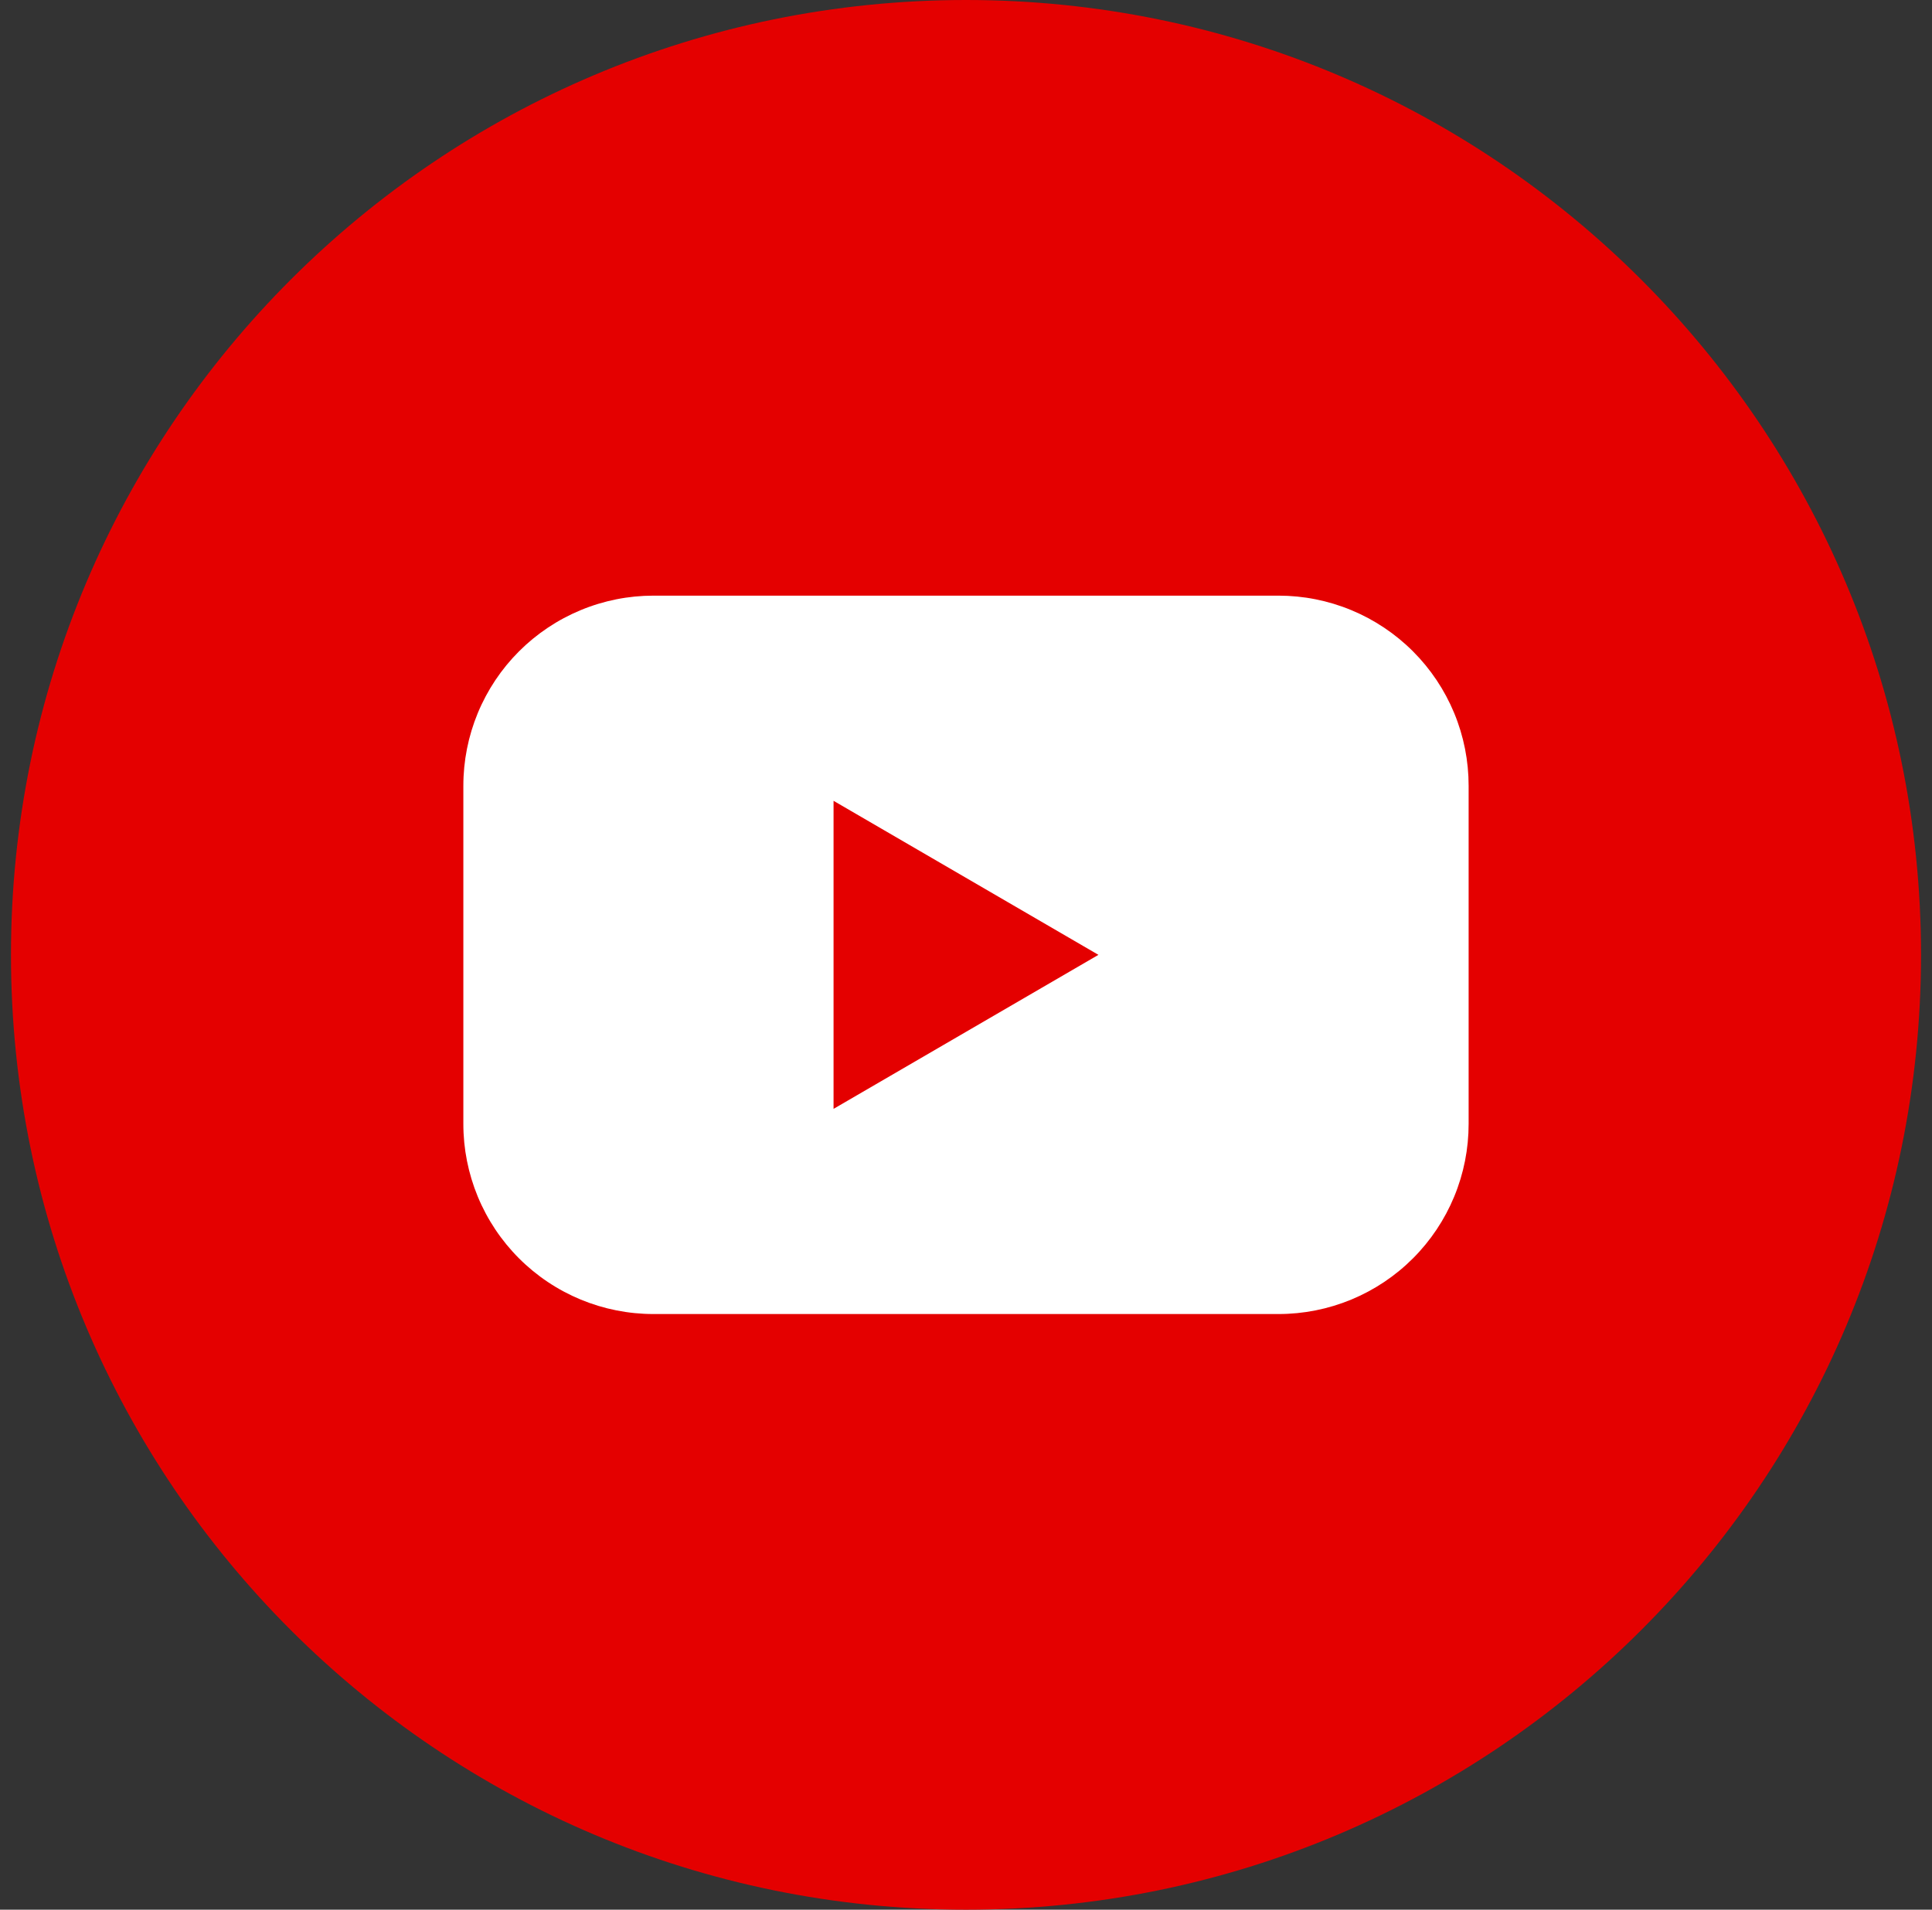
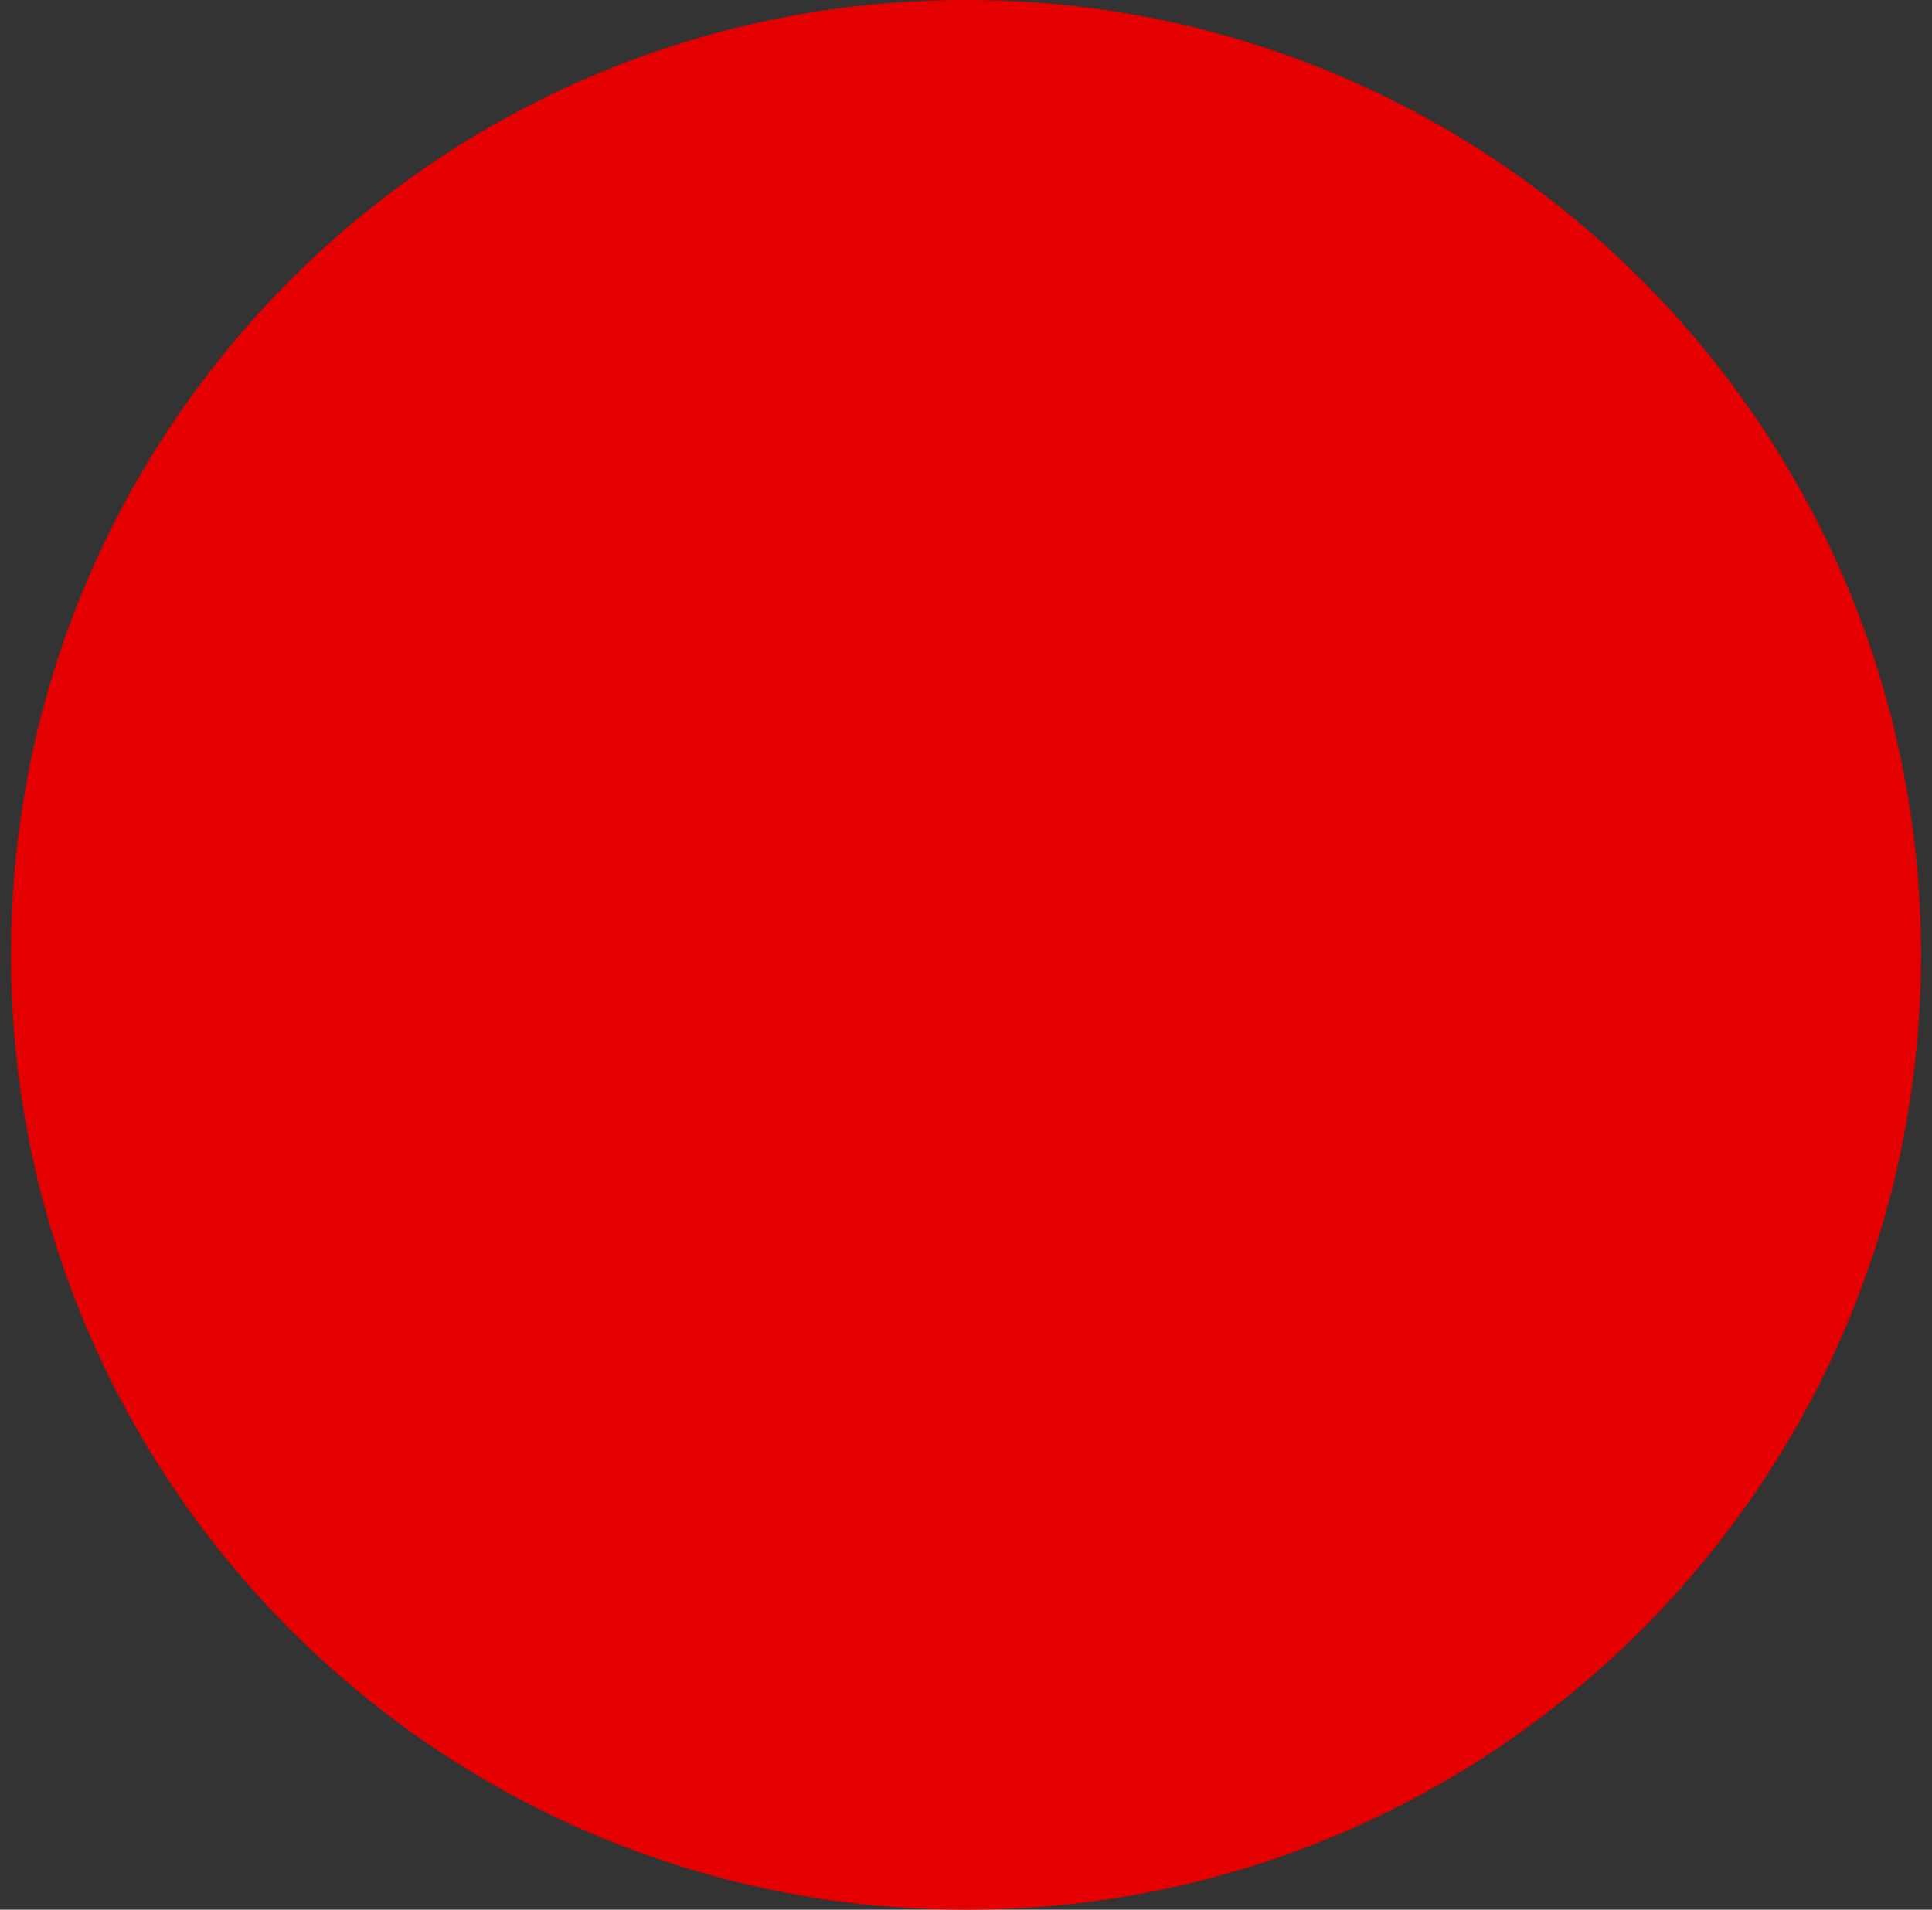
<svg xmlns="http://www.w3.org/2000/svg" width="88" height="87" viewBox="0 0 88 87" fill="none">
  <rect x="0" y="0" width="88" height="87" fill="#333333" stroke="none" />
  <path d="M44 87C68.024 87 87.5 67.524 87.5 43.5C87.5 19.476 68.024 0 44 0C19.976 0 0.5 19.476 0.5 43.5C0.5 67.524 19.976 87 44 87Z" fill="#E40000" />
-   <path d="M58.234 27.136H29.765C28.627 27.136 27.501 27.36 26.45 27.796C25.398 28.232 24.444 28.87 23.639 29.675C22.835 30.479 22.197 31.435 21.762 32.486C21.328 33.537 21.104 34.664 21.105 35.802V51.199C21.104 52.336 21.328 53.463 21.762 54.514C22.197 55.566 22.835 56.521 23.639 57.326C24.444 58.131 25.398 58.769 26.45 59.205C27.501 59.64 28.627 59.864 29.765 59.864H58.234C59.372 59.864 60.499 59.64 61.55 59.205C62.601 58.769 63.556 58.131 64.36 57.326C65.164 56.521 65.802 55.566 66.237 54.514C66.672 53.463 66.895 52.336 66.894 51.199V35.802C66.895 34.664 66.672 33.537 66.237 32.486C65.802 31.435 65.164 30.479 64.36 29.675C63.556 28.87 62.601 28.232 61.55 27.796C60.499 27.36 59.372 27.136 58.234 27.136ZM37.967 50.517V36.483L50.032 43.5L37.967 50.517Z" fill="white" />
</svg>